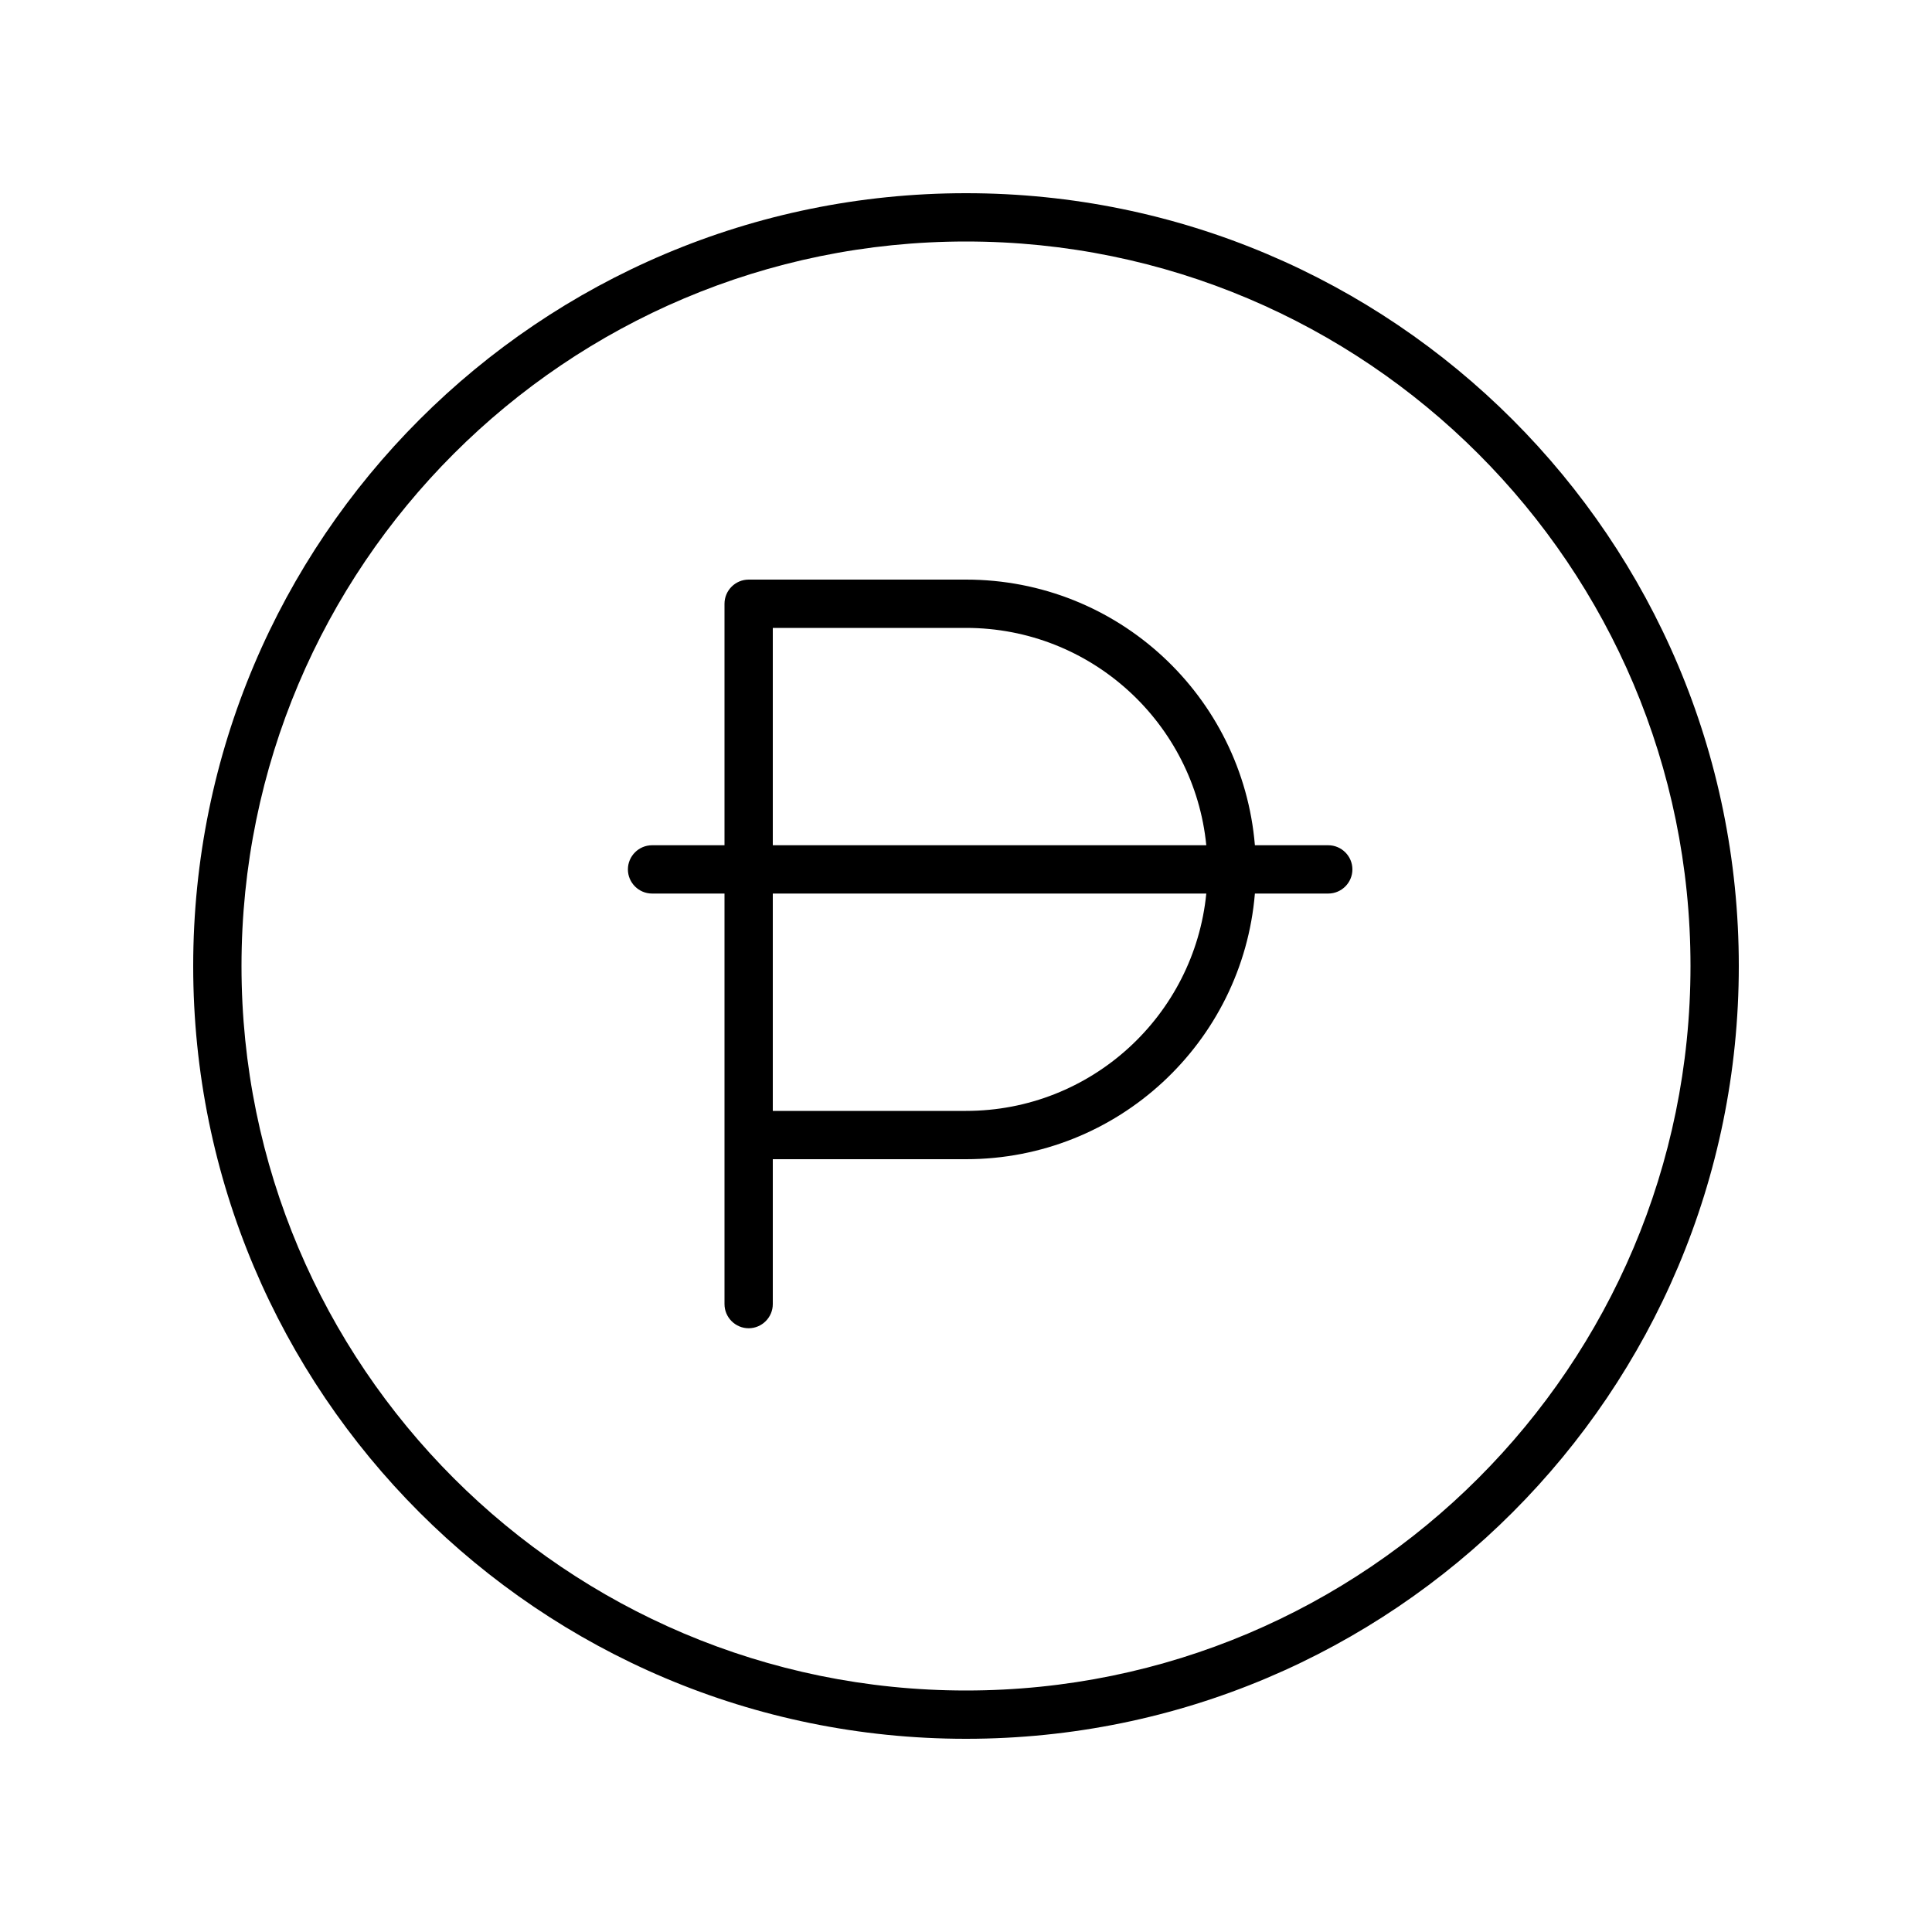
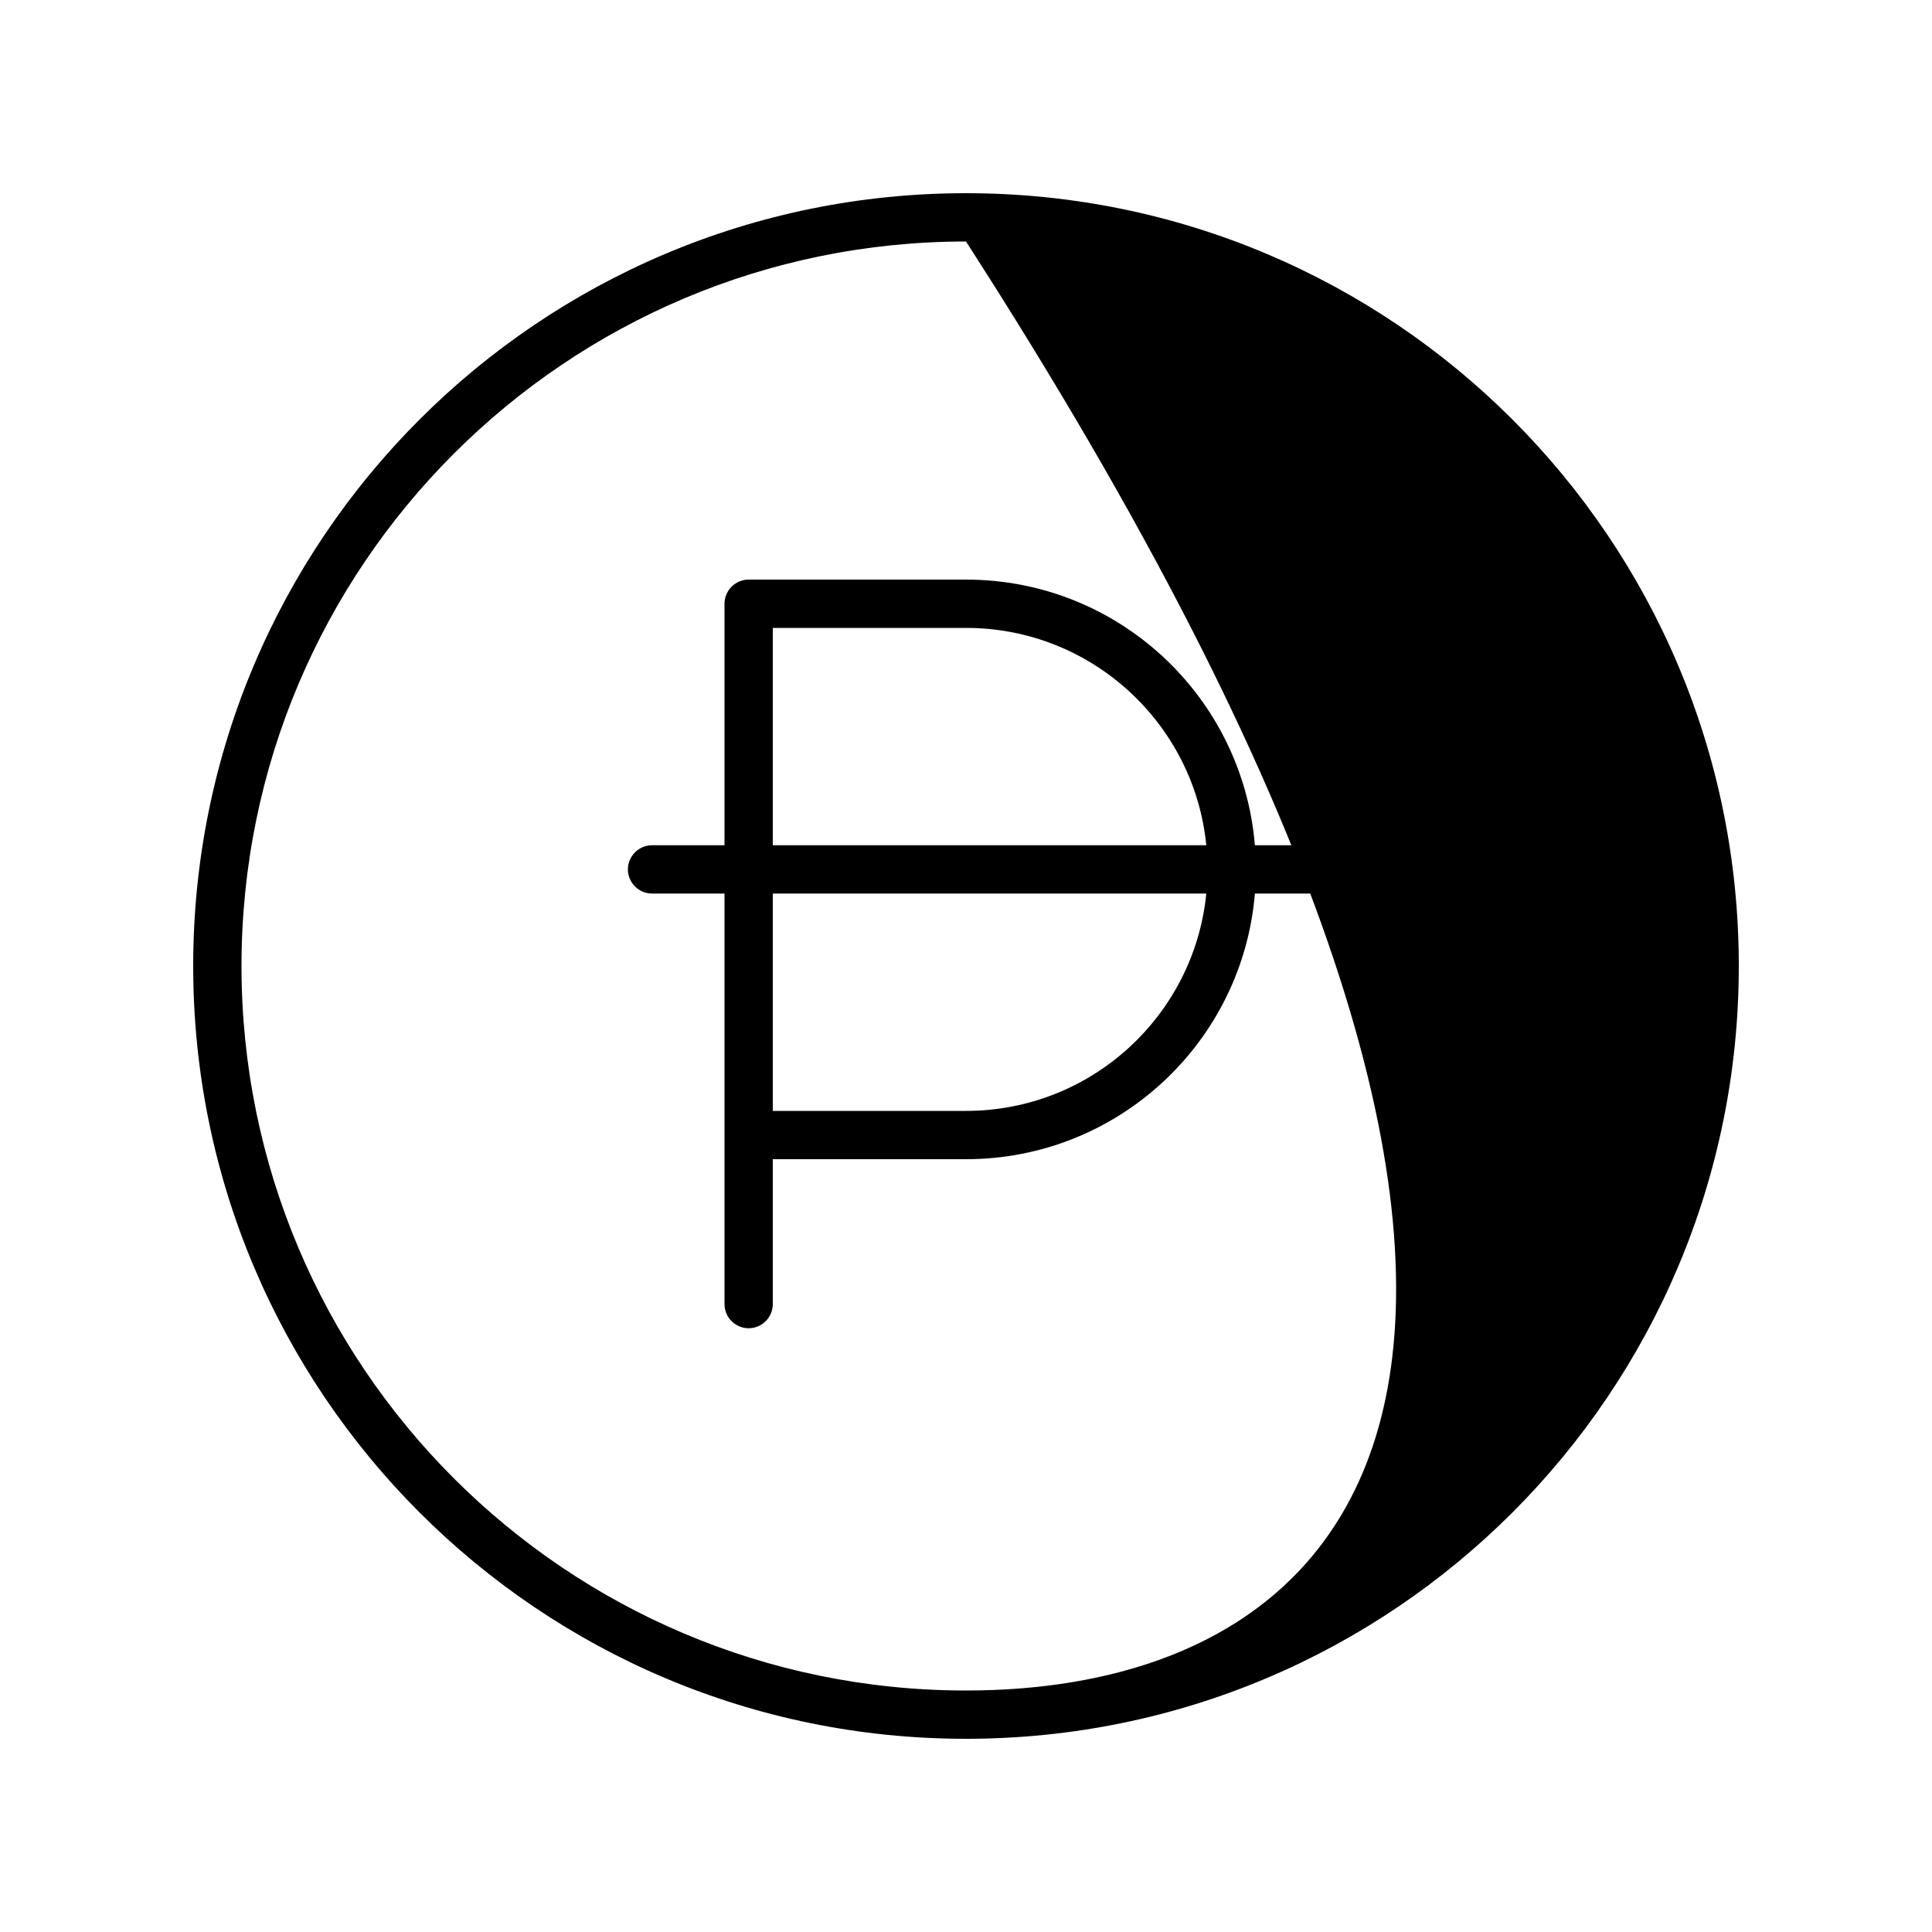
<svg xmlns="http://www.w3.org/2000/svg" viewBox="0 0 640 640">
-   <path fill="currentColor" d="M320 80C452.5 80 560 187.5 560 320C560 452.5 452.5 560 320 560C187.5 560 80 452.5 80 320C80 187.5 187.5 80 320 80zM320 576C461.4 576 576 461.4 576 320C576 178.6 461.4 64 320 64C178.6 64 64 178.6 64 320C64 461.4 178.6 576 320 576zM240 200L240 280L216 280C211.6 280 208 283.6 208 288C208 292.4 211.6 296 216 296L240 296L240 432C240 436.4 243.6 440 248 440C252.4 440 256 436.4 256 432L256 384L320 384C370.3 384 411.6 345.3 415.7 296L440 296C444.4 296 448 292.4 448 288C448 283.6 444.4 280 440 280L415.7 280C411.6 230.7 370.4 192 320 192L248 192C243.6 192 240 195.6 240 200zM320 208C361.5 208 395.6 239.6 399.6 280L256 280L256 208L320 208zM256 368L256 296L399.6 296C395.6 336.4 361.5 368 320 368L256 368z" />
+   <path fill="currentColor" d="M320 80C560 452.5 452.5 560 320 560C187.5 560 80 452.5 80 320C80 187.5 187.5 80 320 80zM320 576C461.4 576 576 461.4 576 320C576 178.6 461.4 64 320 64C178.6 64 64 178.6 64 320C64 461.4 178.6 576 320 576zM240 200L240 280L216 280C211.6 280 208 283.6 208 288C208 292.4 211.6 296 216 296L240 296L240 432C240 436.4 243.6 440 248 440C252.4 440 256 436.4 256 432L256 384L320 384C370.3 384 411.6 345.3 415.7 296L440 296C444.4 296 448 292.4 448 288C448 283.6 444.4 280 440 280L415.7 280C411.6 230.7 370.4 192 320 192L248 192C243.6 192 240 195.6 240 200zM320 208C361.5 208 395.6 239.6 399.6 280L256 280L256 208L320 208zM256 368L256 296L399.6 296C395.6 336.4 361.5 368 320 368L256 368z" />
</svg>